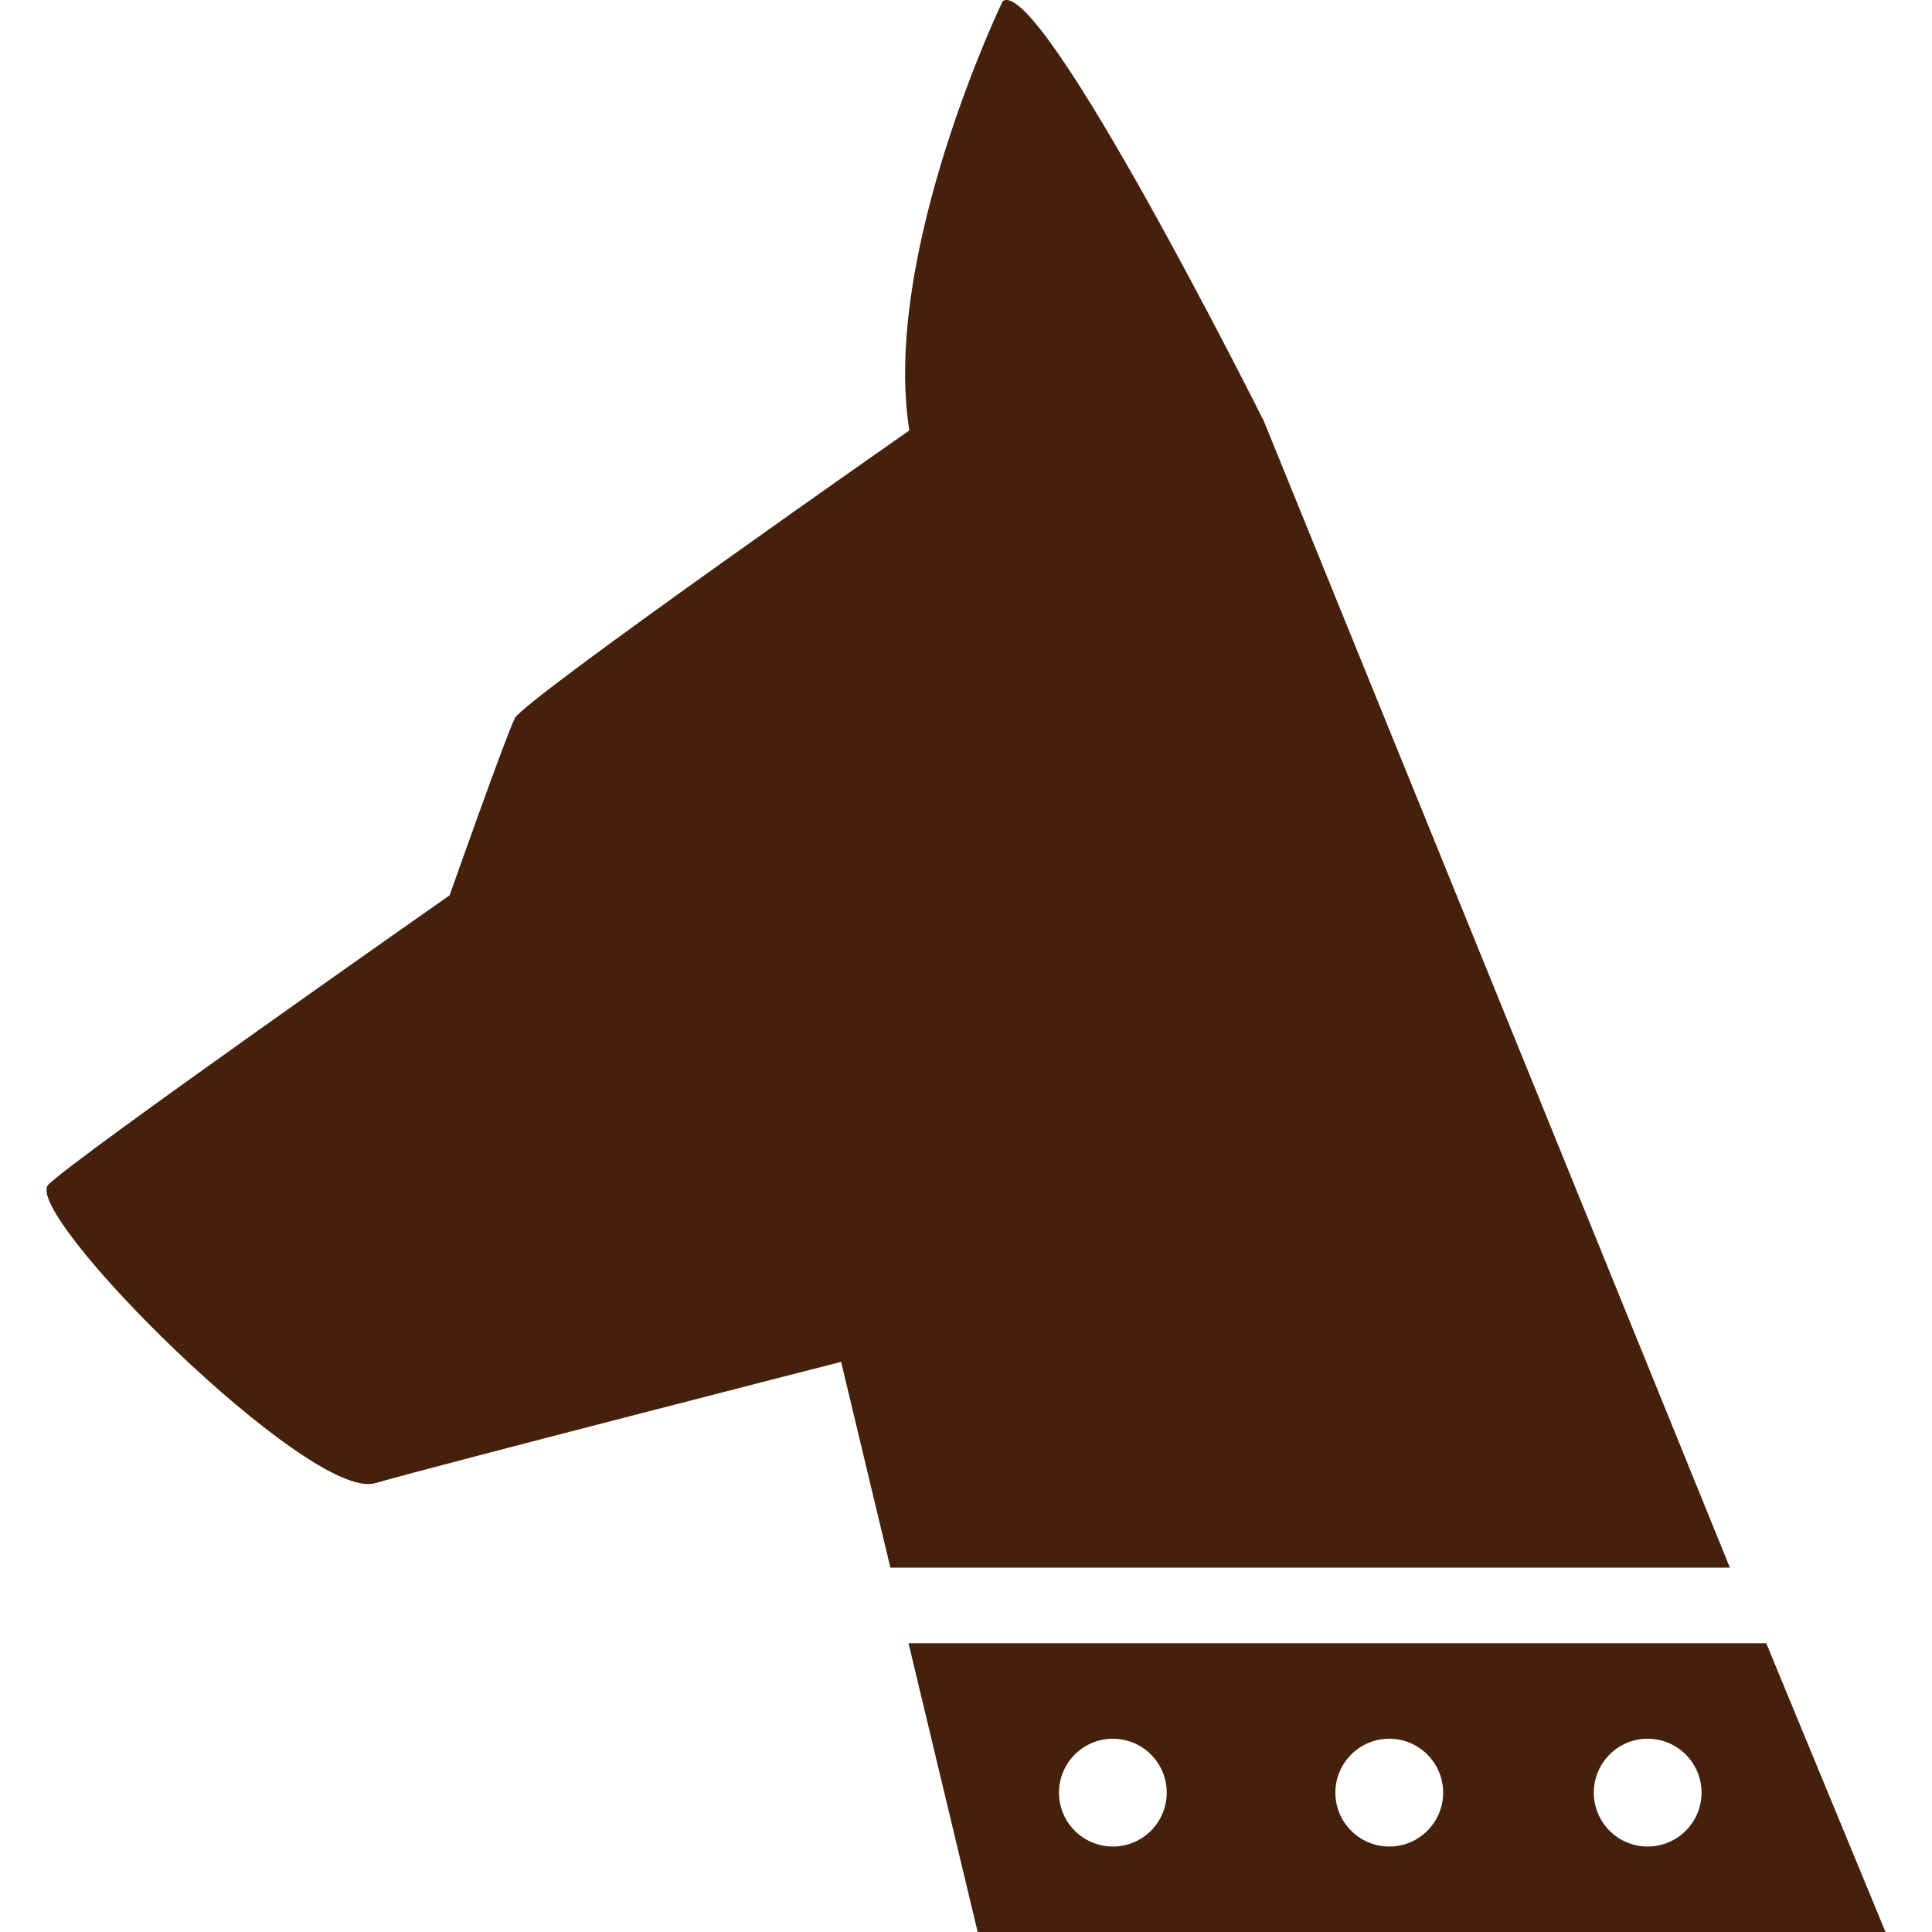
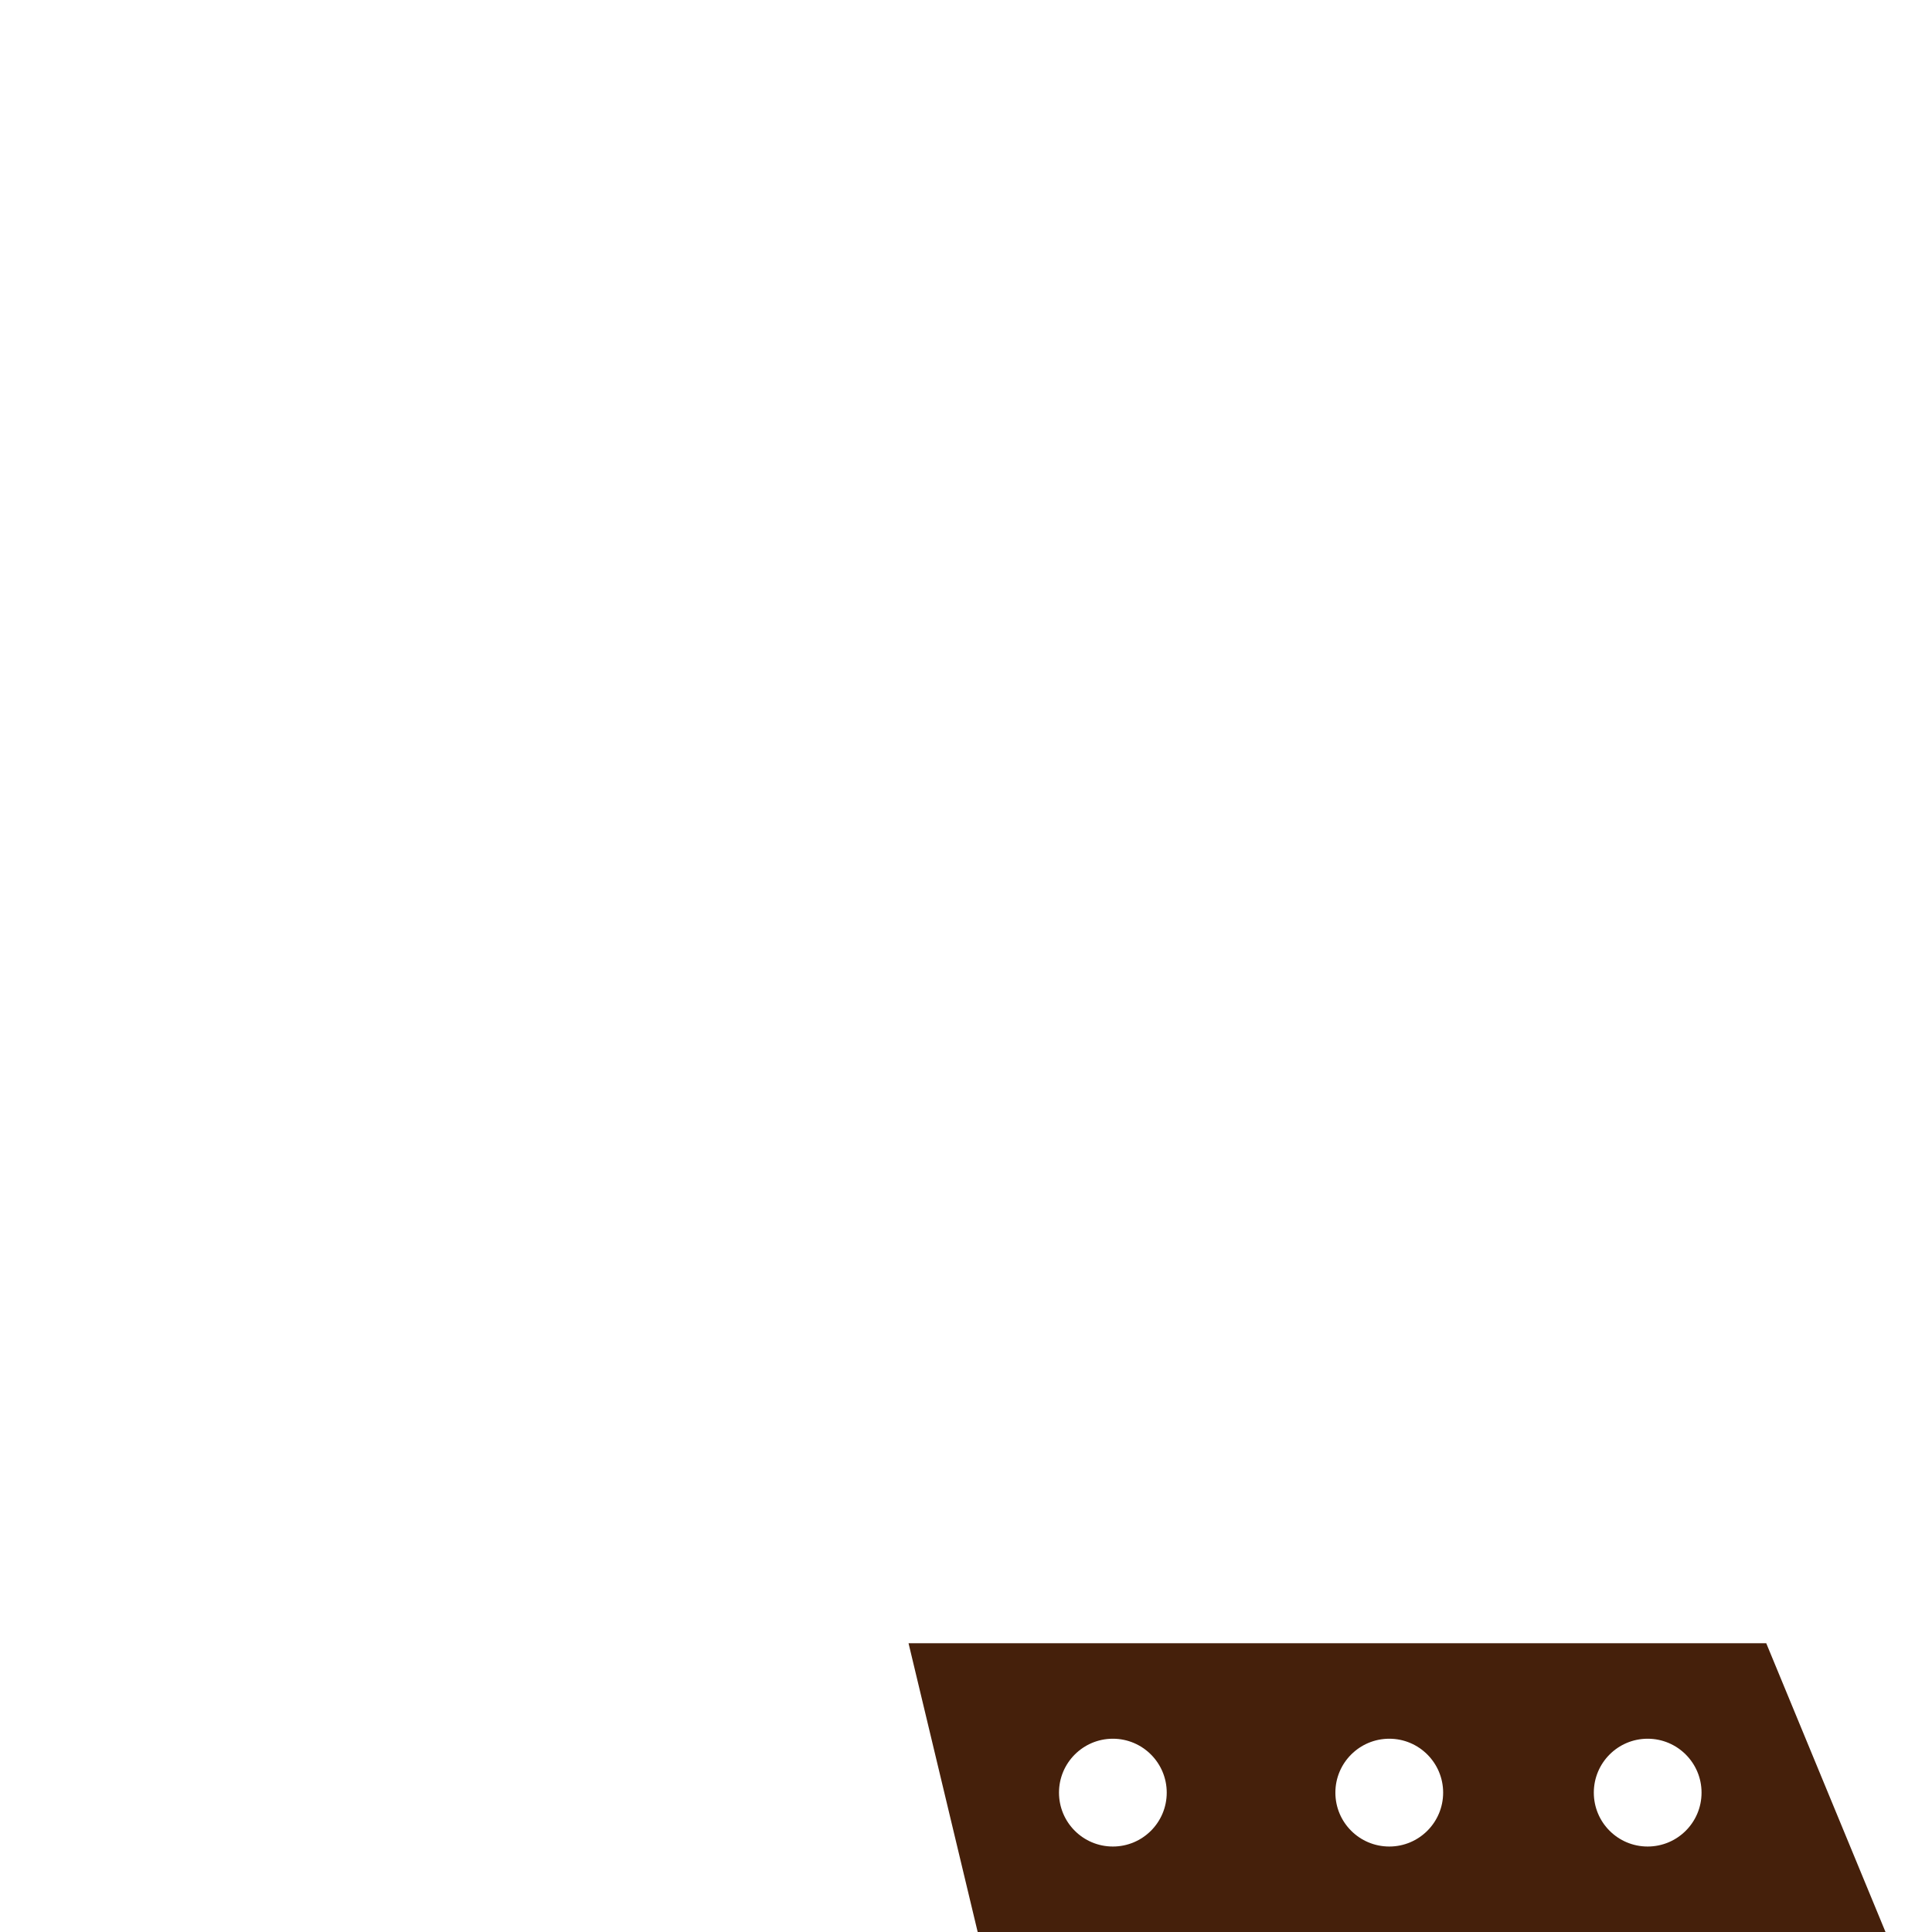
<svg xmlns="http://www.w3.org/2000/svg" version="1.1" id="_x32_" x="0px" y="0px" viewBox="0 0 512 512" style="width: 256px; height: 256px; opacity: 1;" xml:space="preserve">
  <style type="text/css">
	.st0{fill:#4B4B4B;}
</style>
  <g>
-     <path class="st0" d="M334.942,111.612c0,0-59.34-118.689-69.245-111.279c0,0-32.138,66.769-24.718,113.738   c0,0-102.048,71.283-104.524,76.226c-2.476,4.953-17.306,46.978-17.306,46.978S20.252,306.512,12.823,313.93   c-7.411,7.422,69.236,84.078,86.543,79.133c17.316-4.953,123.533-32.154,123.533-32.154l13.064,54.533h222.476L334.942,111.612z" style="fill: rgb(69, 32, 11);" />
    <path class="st0" d="M468.071,435.471h-227.3L259.096,512H499.68L468.071,435.471z M294.921,489.348   c-7.884,0-14.276-6.383-14.276-14.283c0-7.885,6.392-14.285,14.276-14.285s14.275,6.4,14.275,14.285   C309.196,482.965,302.805,489.348,294.921,489.348z M368.182,489.348c-7.903,0-14.293-6.383-14.293-14.283   c0-7.885,6.39-14.285,14.293-14.285c7.865,0,14.266,6.4,14.266,14.285C382.447,482.965,376.047,489.348,368.182,489.348z    M436.643,489.348c-7.884,0-14.266-6.383-14.266-14.283c0-7.885,6.382-14.285,14.266-14.285c7.884,0,14.284,6.4,14.284,14.285   C450.928,482.965,444.527,489.348,436.643,489.348z" style="fill: rgb(69, 32, 11);" />
  </g>
</svg>